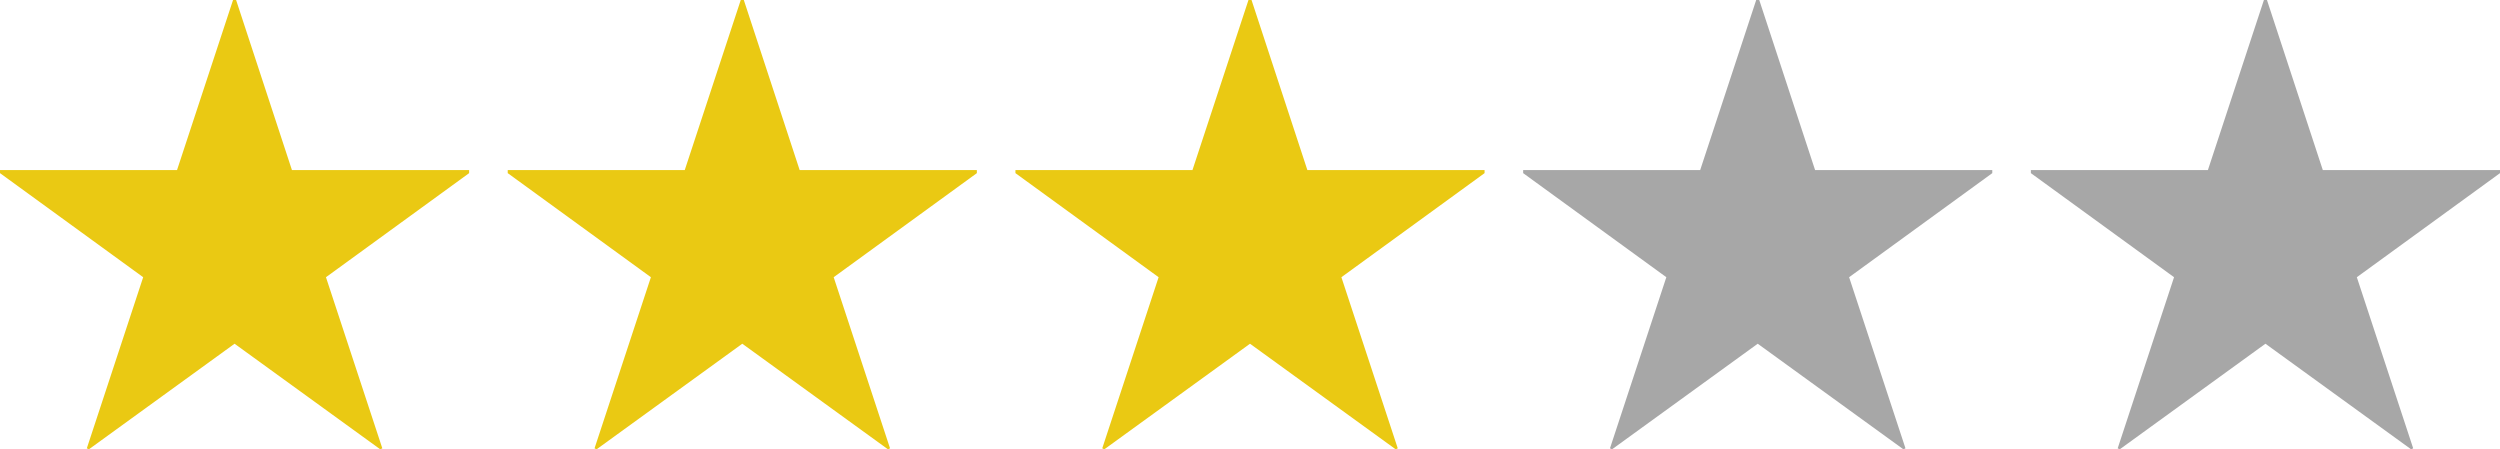
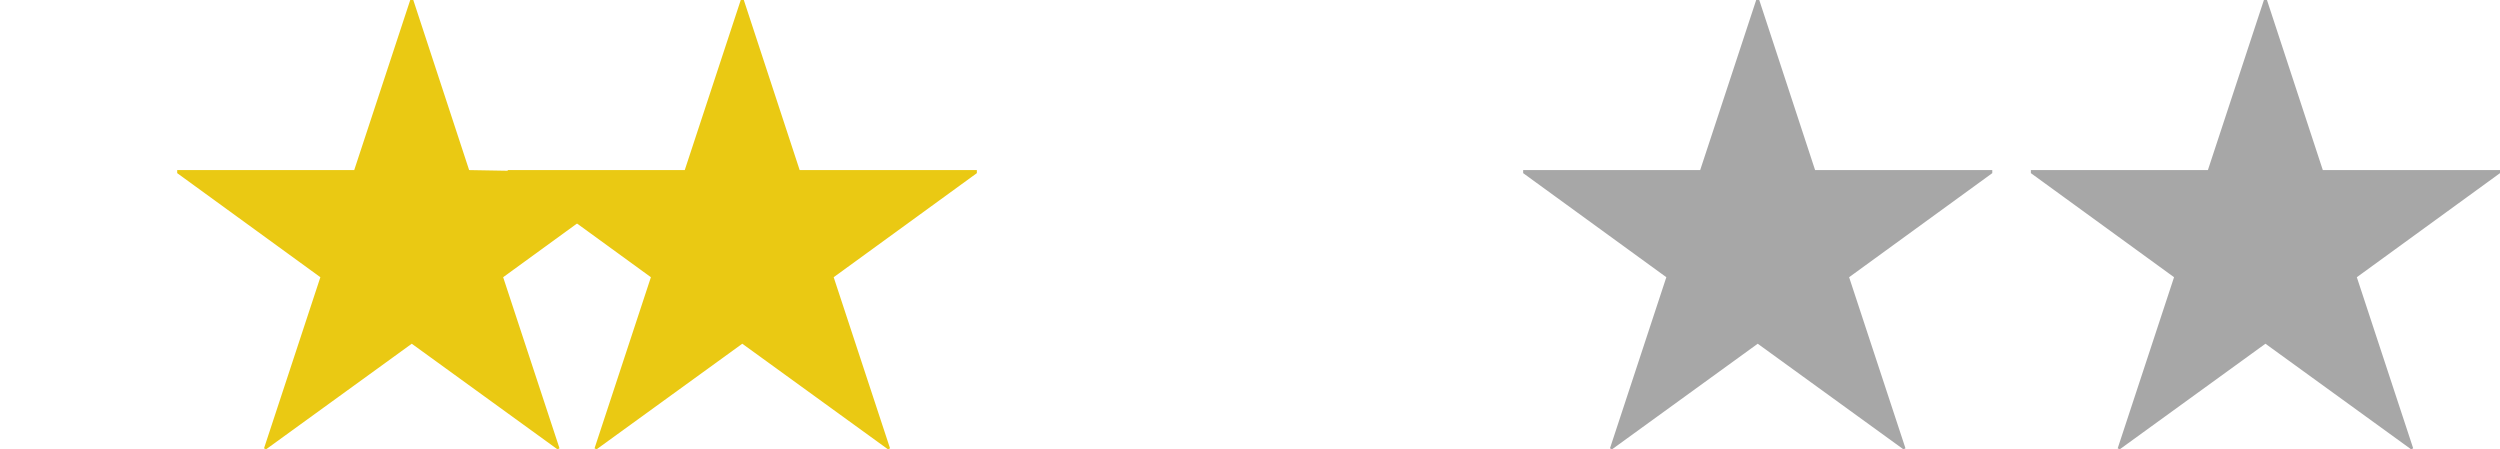
<svg xmlns="http://www.w3.org/2000/svg" height="13.275" viewBox="0 0 73.86 13.275" width="73.86">
  <g fill="#eac913">
-     <path d="m14.43-7.29h-5.235l-1.65-5.025h-.09l-1.655 5.025h-5.23v.09l4.23 3.075-1.665 5.055.06.03 4.305-3.12 4.305 3.12.06-.03-1.665-5.055 4.23-3.075z" transform="translate(-.57 12.315)" />
+     <path d="m14.43-7.29l-1.65-5.025h-.09l-1.655 5.025h-5.23v.09l4.23 3.075-1.665 5.055.06.03 4.305-3.12 4.305 3.12.06-.03-1.665-5.055 4.23-3.075z" transform="translate(-.57 12.315)" />
    <path d="m14.43-7.29h-5.235l-1.65-5.025h-.09l-1.655 5.025h-5.23v.09l4.23 3.075-1.665 5.055.06.03 4.305-3.12 4.305 3.12.06-.03-1.665-5.055 4.23-3.075z" transform="translate(14.43 12.315)" />
-     <path d="m14.43-7.29h-5.235l-1.65-5.025h-.09l-1.655 5.025h-5.23v.09l4.23 3.075-1.665 5.055.06.03 4.305-3.12 4.305 3.12.06-.03-1.665-5.055 4.23-3.075z" transform="translate(29.43 12.315)" />
  </g>
  <path d="m14.43-7.29h-5.235l-1.65-5.025h-.09l-1.655 5.025h-5.23v.09l4.23 3.075-1.665 5.055.06.03 4.305-3.12 4.305 3.12.06-.03-1.665-5.055 4.23-3.075z" fill="#a7a7a7" transform="translate(44.43 12.315)" />
  <path d="m14.43-7.29h-5.235l-1.65-5.025h-.09l-1.655 5.025h-5.23v.09l4.23 3.075-1.665 5.055.06.03 4.305-3.12 4.305 3.12.06-.03-1.665-5.055 4.23-3.075z" fill="#a7a7a7" transform="translate(59.43 12.315)" />
</svg>